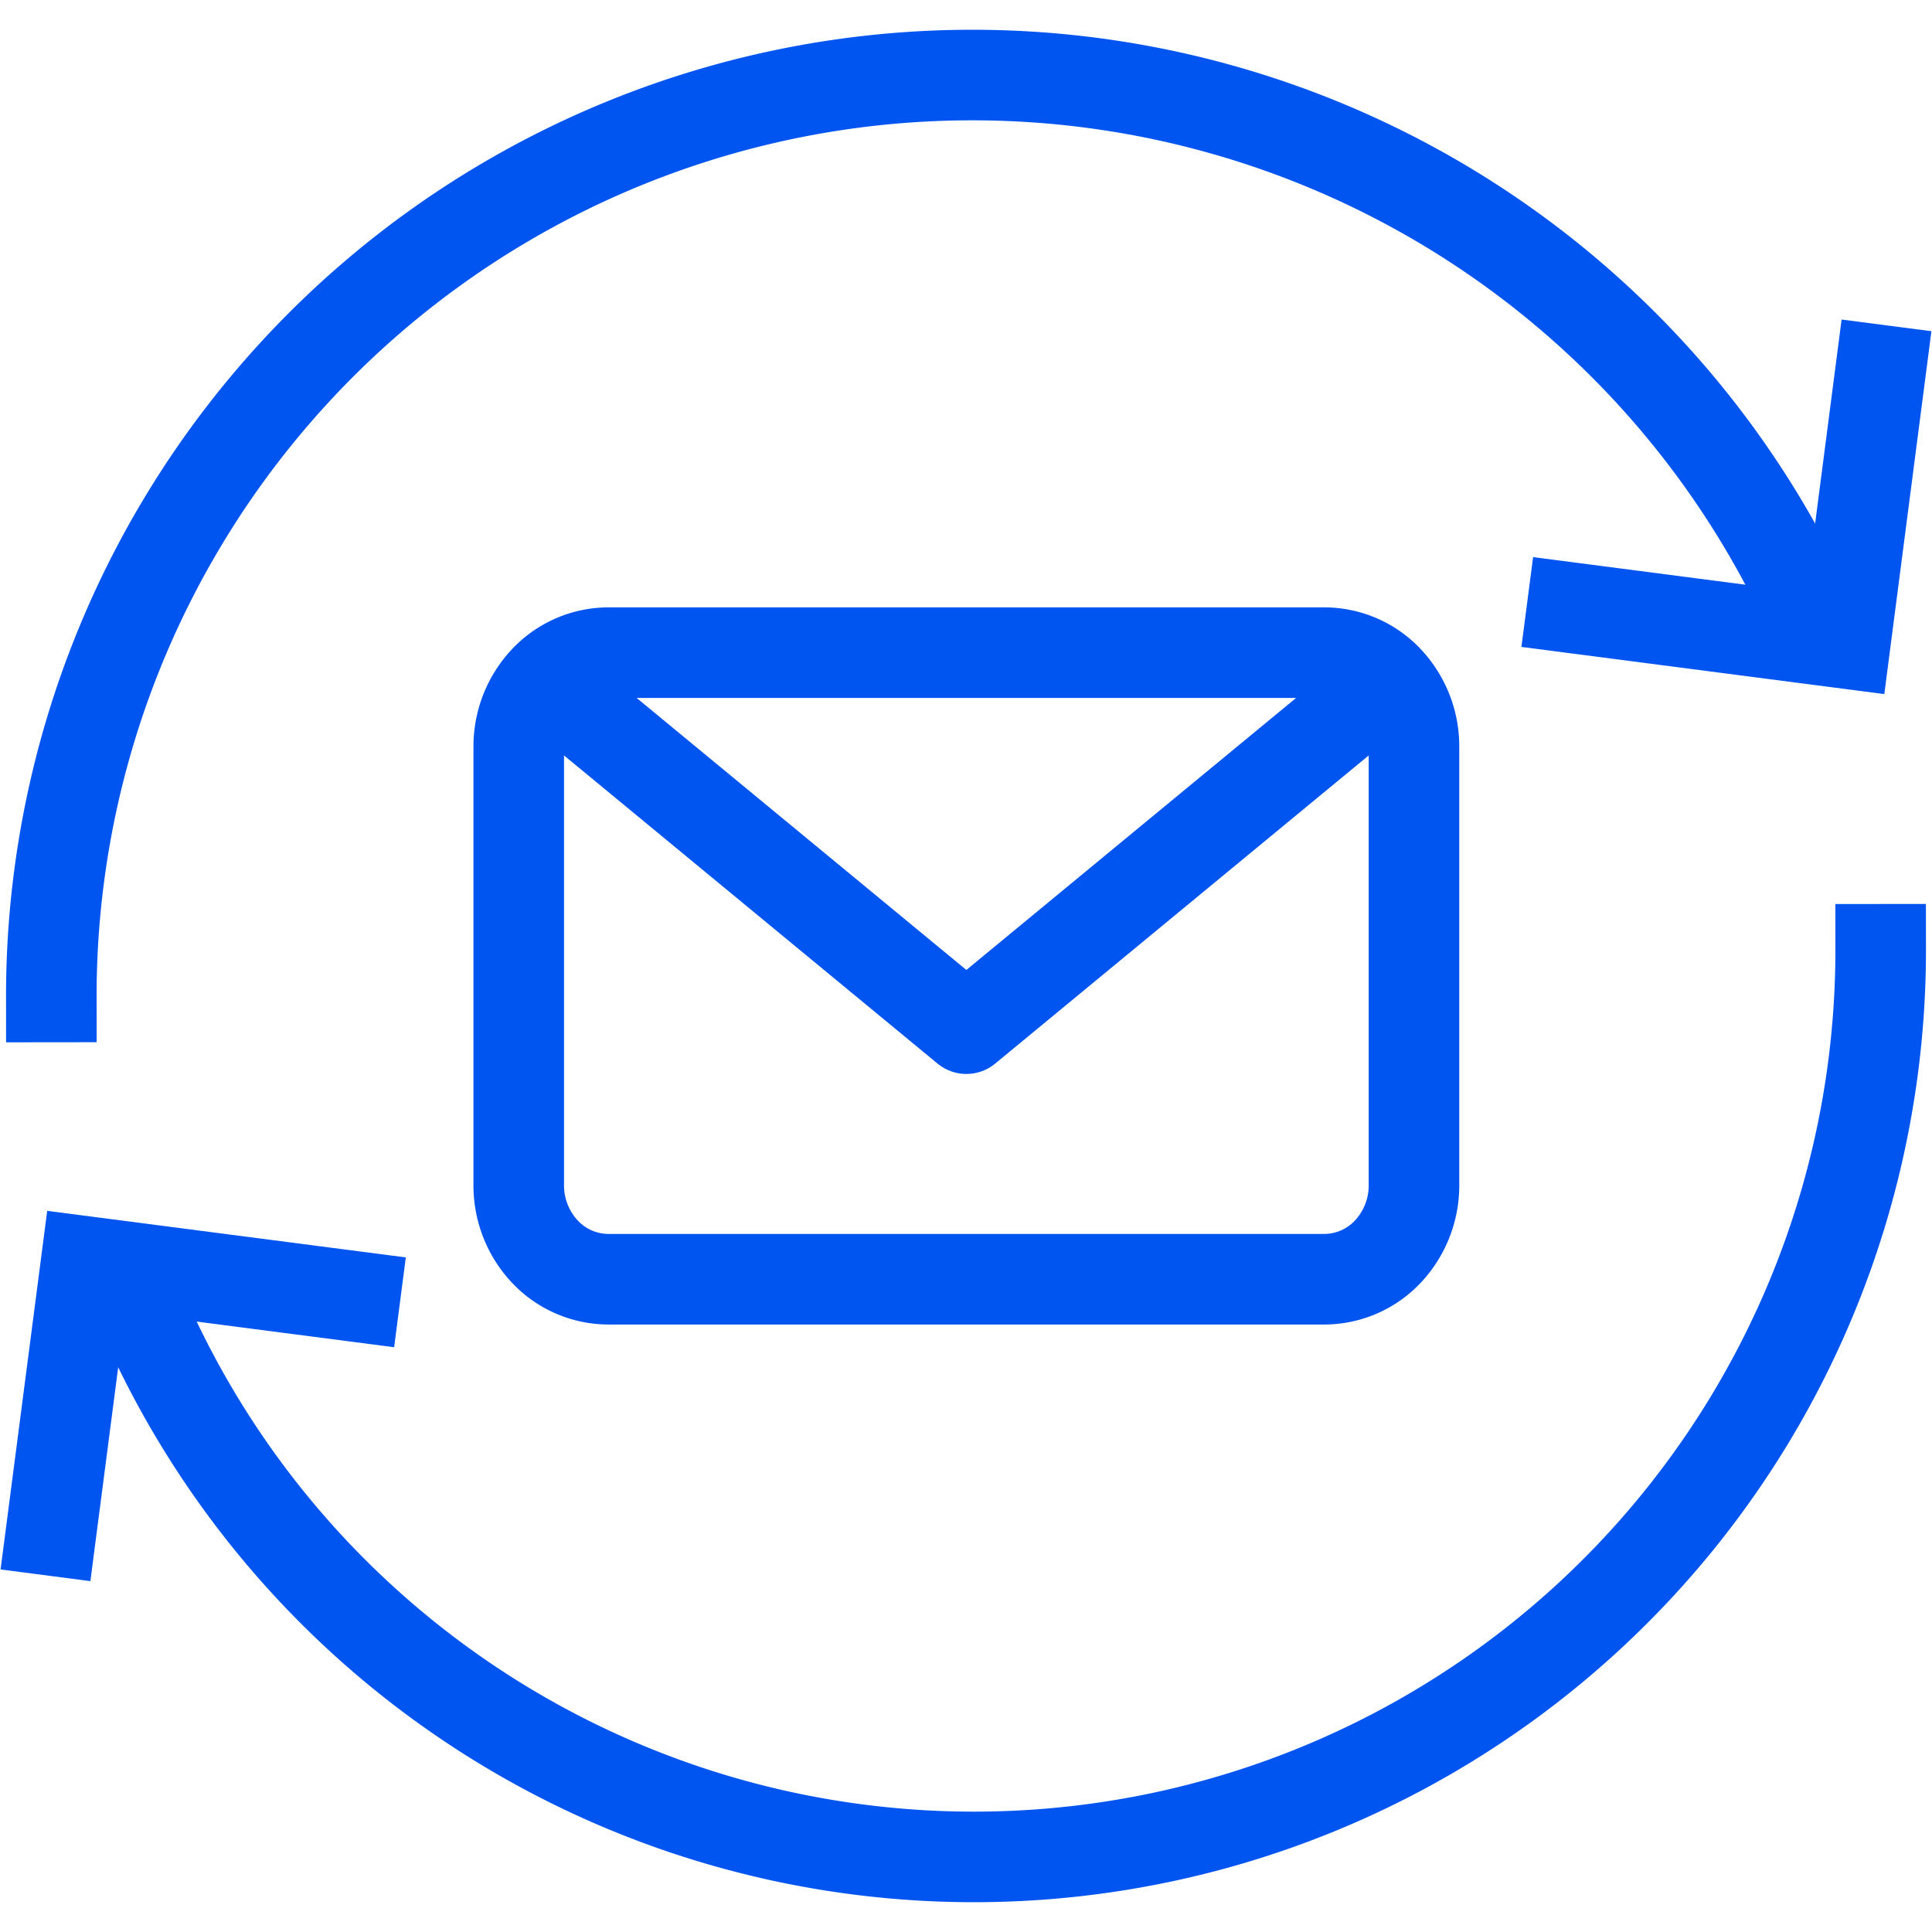
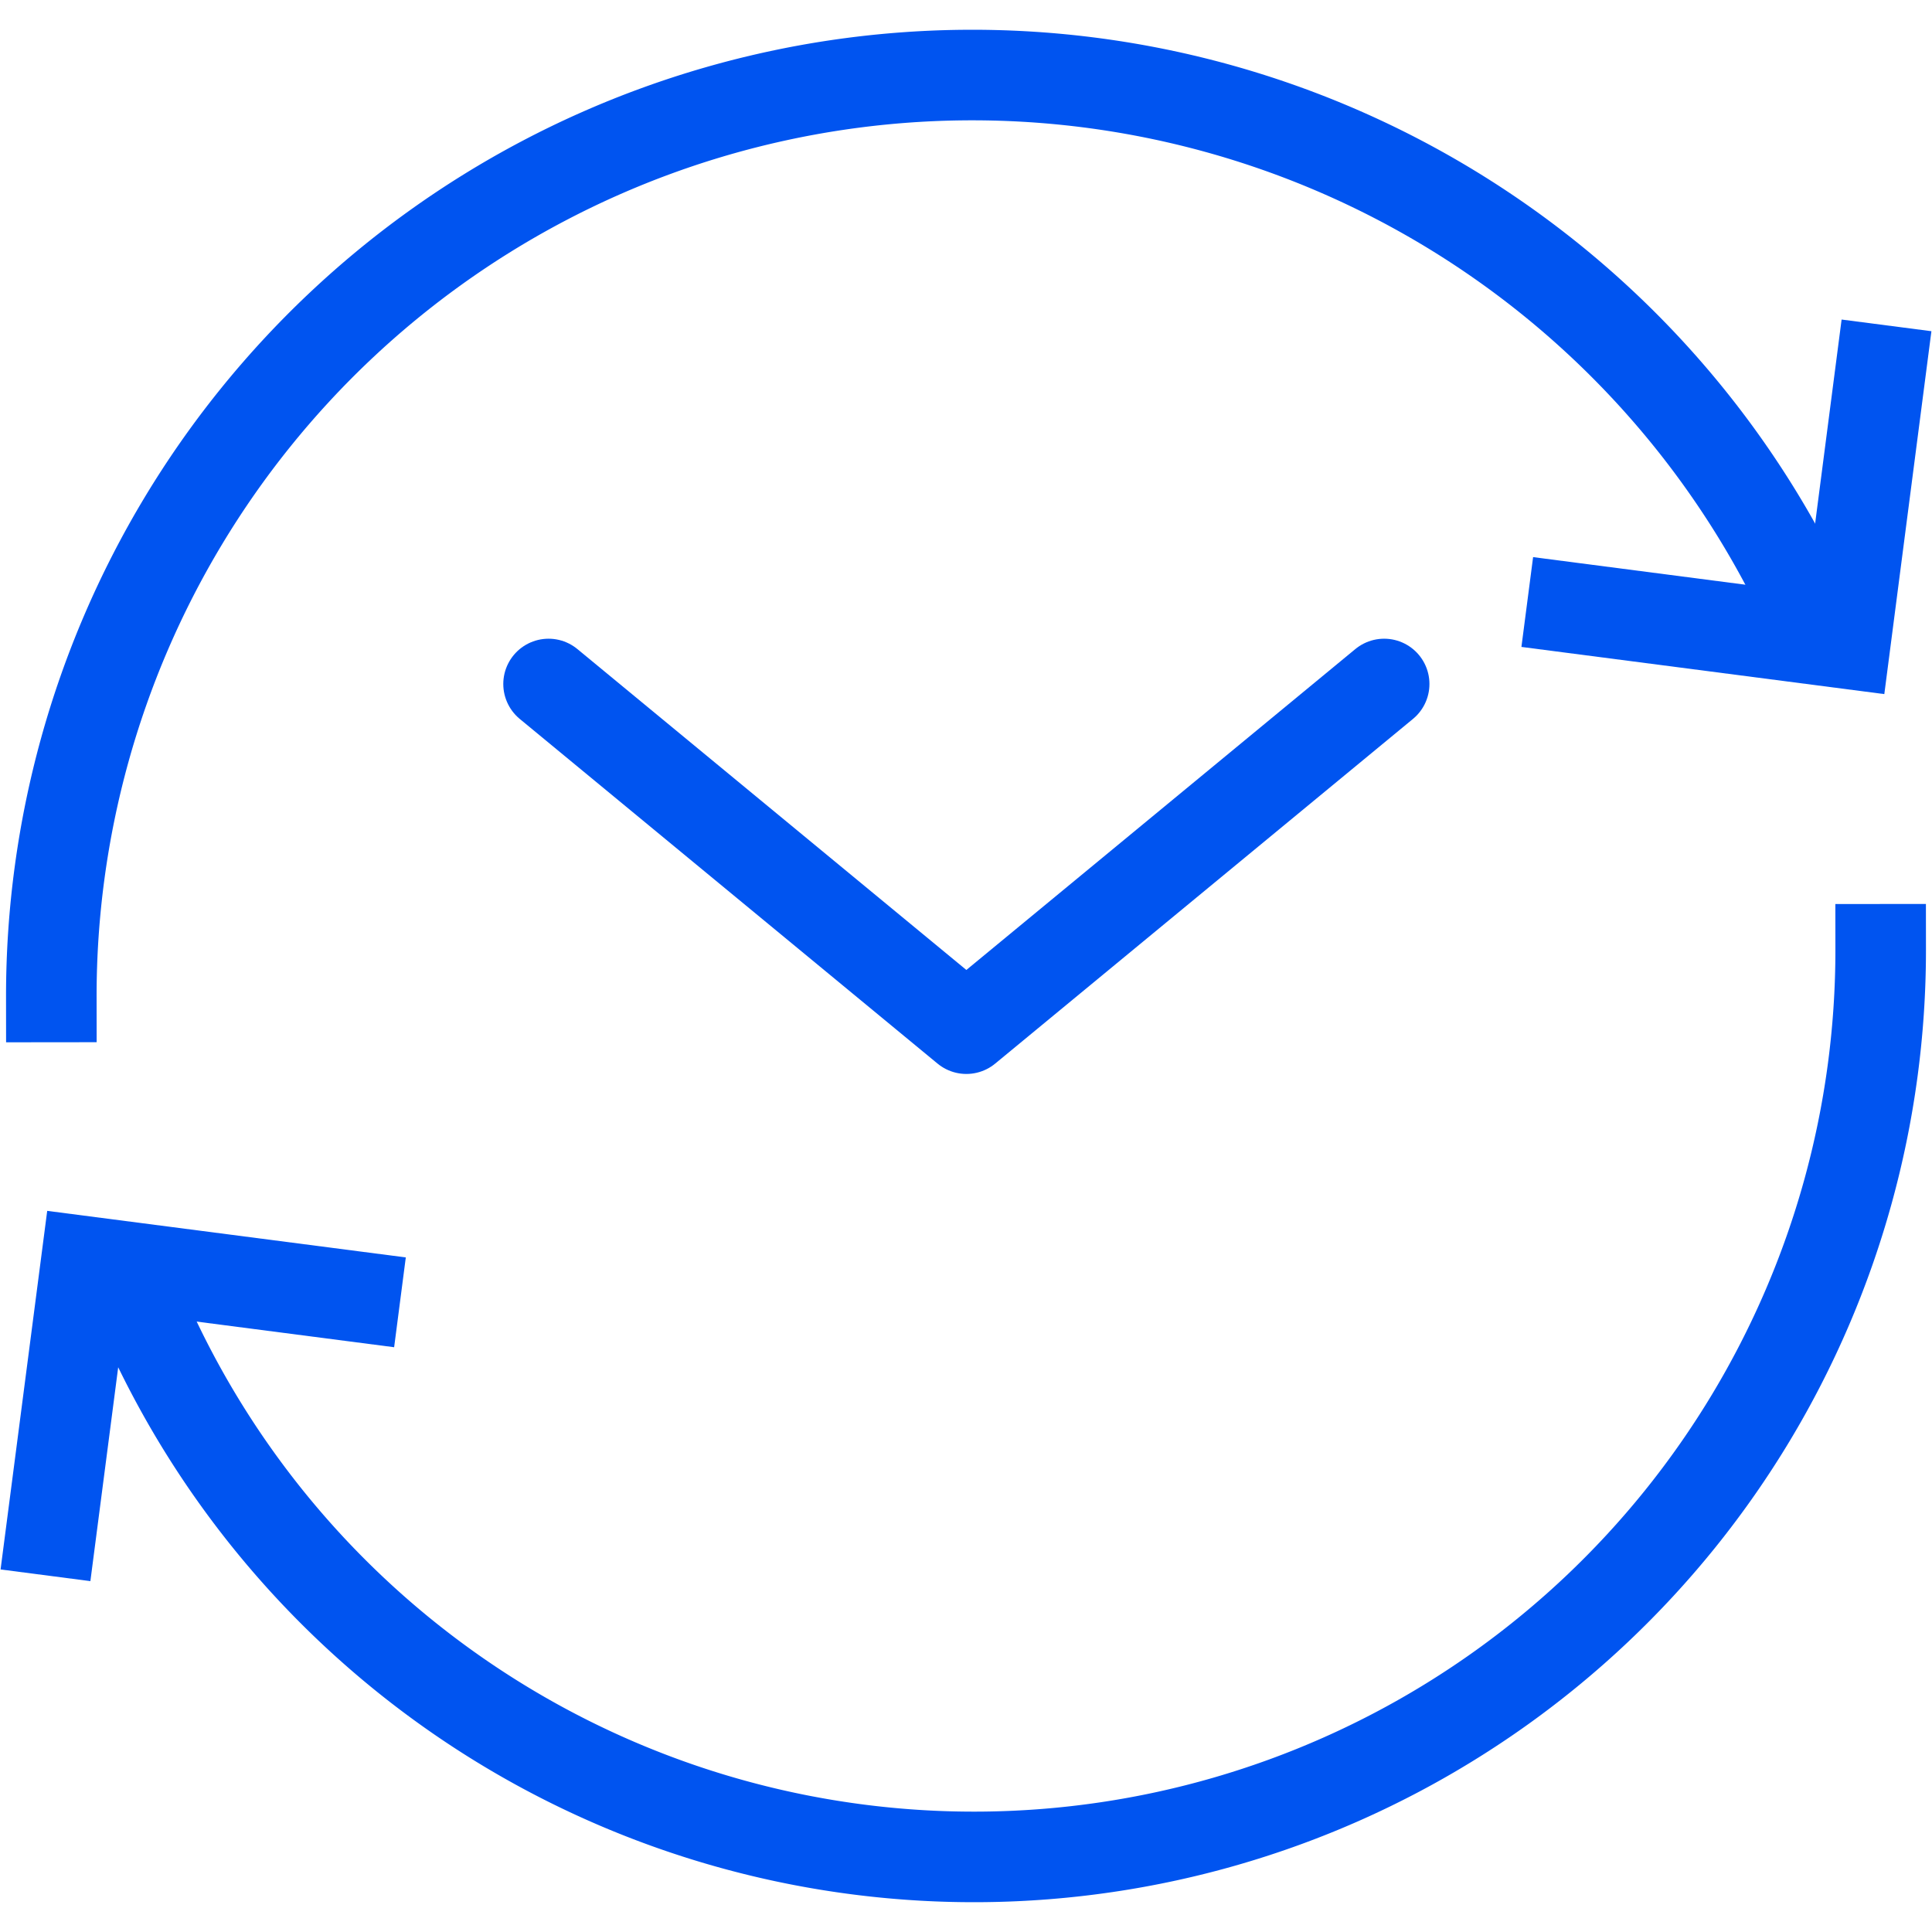
<svg xmlns="http://www.w3.org/2000/svg" id="Artwork" viewBox="0 0 32 32" width="32" height="32">
  <title>resend 2</title>
  <g class="nc-icon-wrapper" fill="#111111">
    <defs />
    <path class="cls-1" d="M9.086 11.329l6.92 5.709 6.92-5.709" fill="none" stroke="#0054F0" stroke-width="1.5px" stroke-linecap="round" stroke-linejoin="round" />
-     <path class="cls-1" d="M10.075 10.81h11.863a1.447 1.447 0 0 1 1.048.456 1.6 1.6 0 0 1 .434 1.1v7.266a1.6 1.6 0 0 1-.434 1.1 1.447 1.447 0 0 1-1.048.456H10.075a1.449 1.449 0 0 1-1.049-.456 1.6 1.6 0 0 1-.434-1.1v-7.265a1.6 1.6 0 0 1 .434-1.1 1.449 1.449 0 0 1 1.049-.457z" fill="none" stroke="#0054F0" stroke-width="1.5px" stroke-linecap="round" stroke-linejoin="round" />
    <path class="cls-2" d="M.85 16.513a15.254 15.254 0 0 1 29.134-6.343" fill="none" stroke="#0054F0" stroke-width="1.5px" stroke-linejoin="round" stroke-linecap="square" />
    <path class="cls-2" d="M31.15 15.723a15.018 15.018 0 0 1-28.683 6.245" fill="none" stroke="#0054F0" stroke-width="1.5px" stroke-linejoin="round" stroke-linecap="square" />
    <path class="cls-3" d="M31.15 6.133l-.587 4.523-4.523-.588" fill="none" stroke="#0054F0" stroke-width="1.5px" stroke-linecap="square" stroke-miterlimit="10" />
    <path class="cls-3" d="M.85 25.348l.579-4.452 4.452.578" fill="none" stroke="#0054F0" stroke-width="1.5px" stroke-linecap="square" stroke-miterlimit="10" />
-     <path class="cls-4" d="M0 0h32v32H0z" style="" fill="none" />
  </g>
</svg>